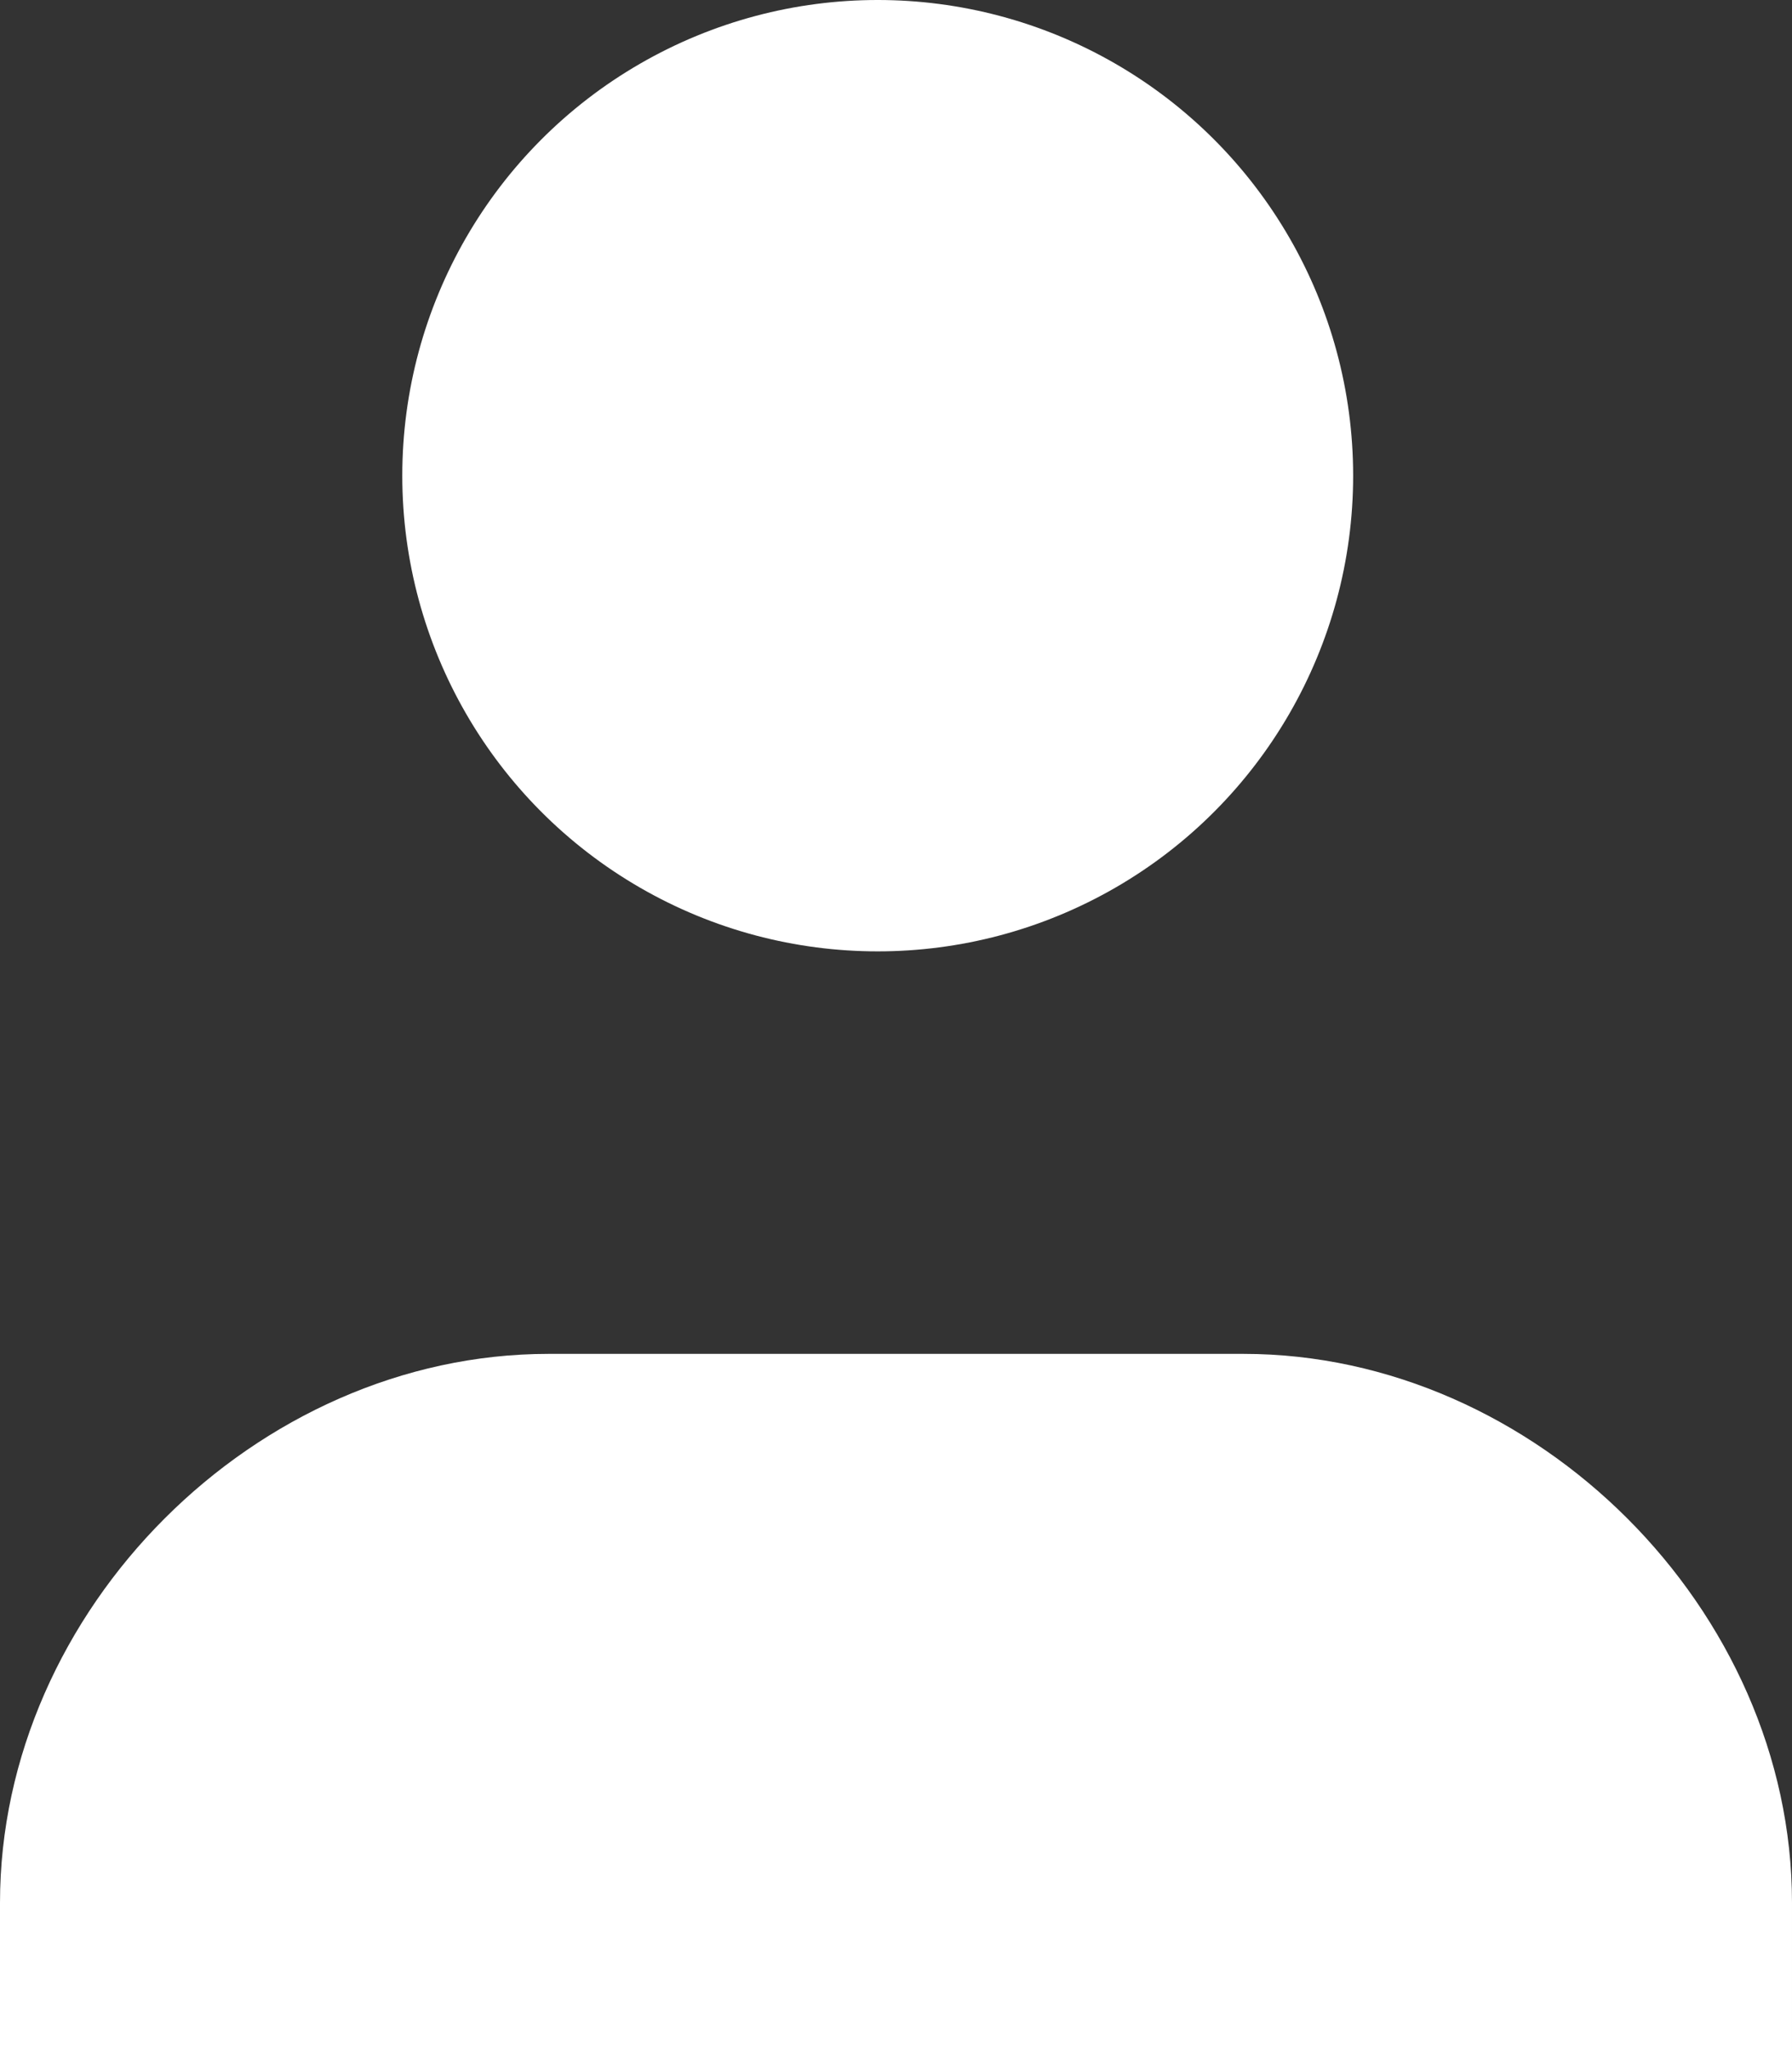
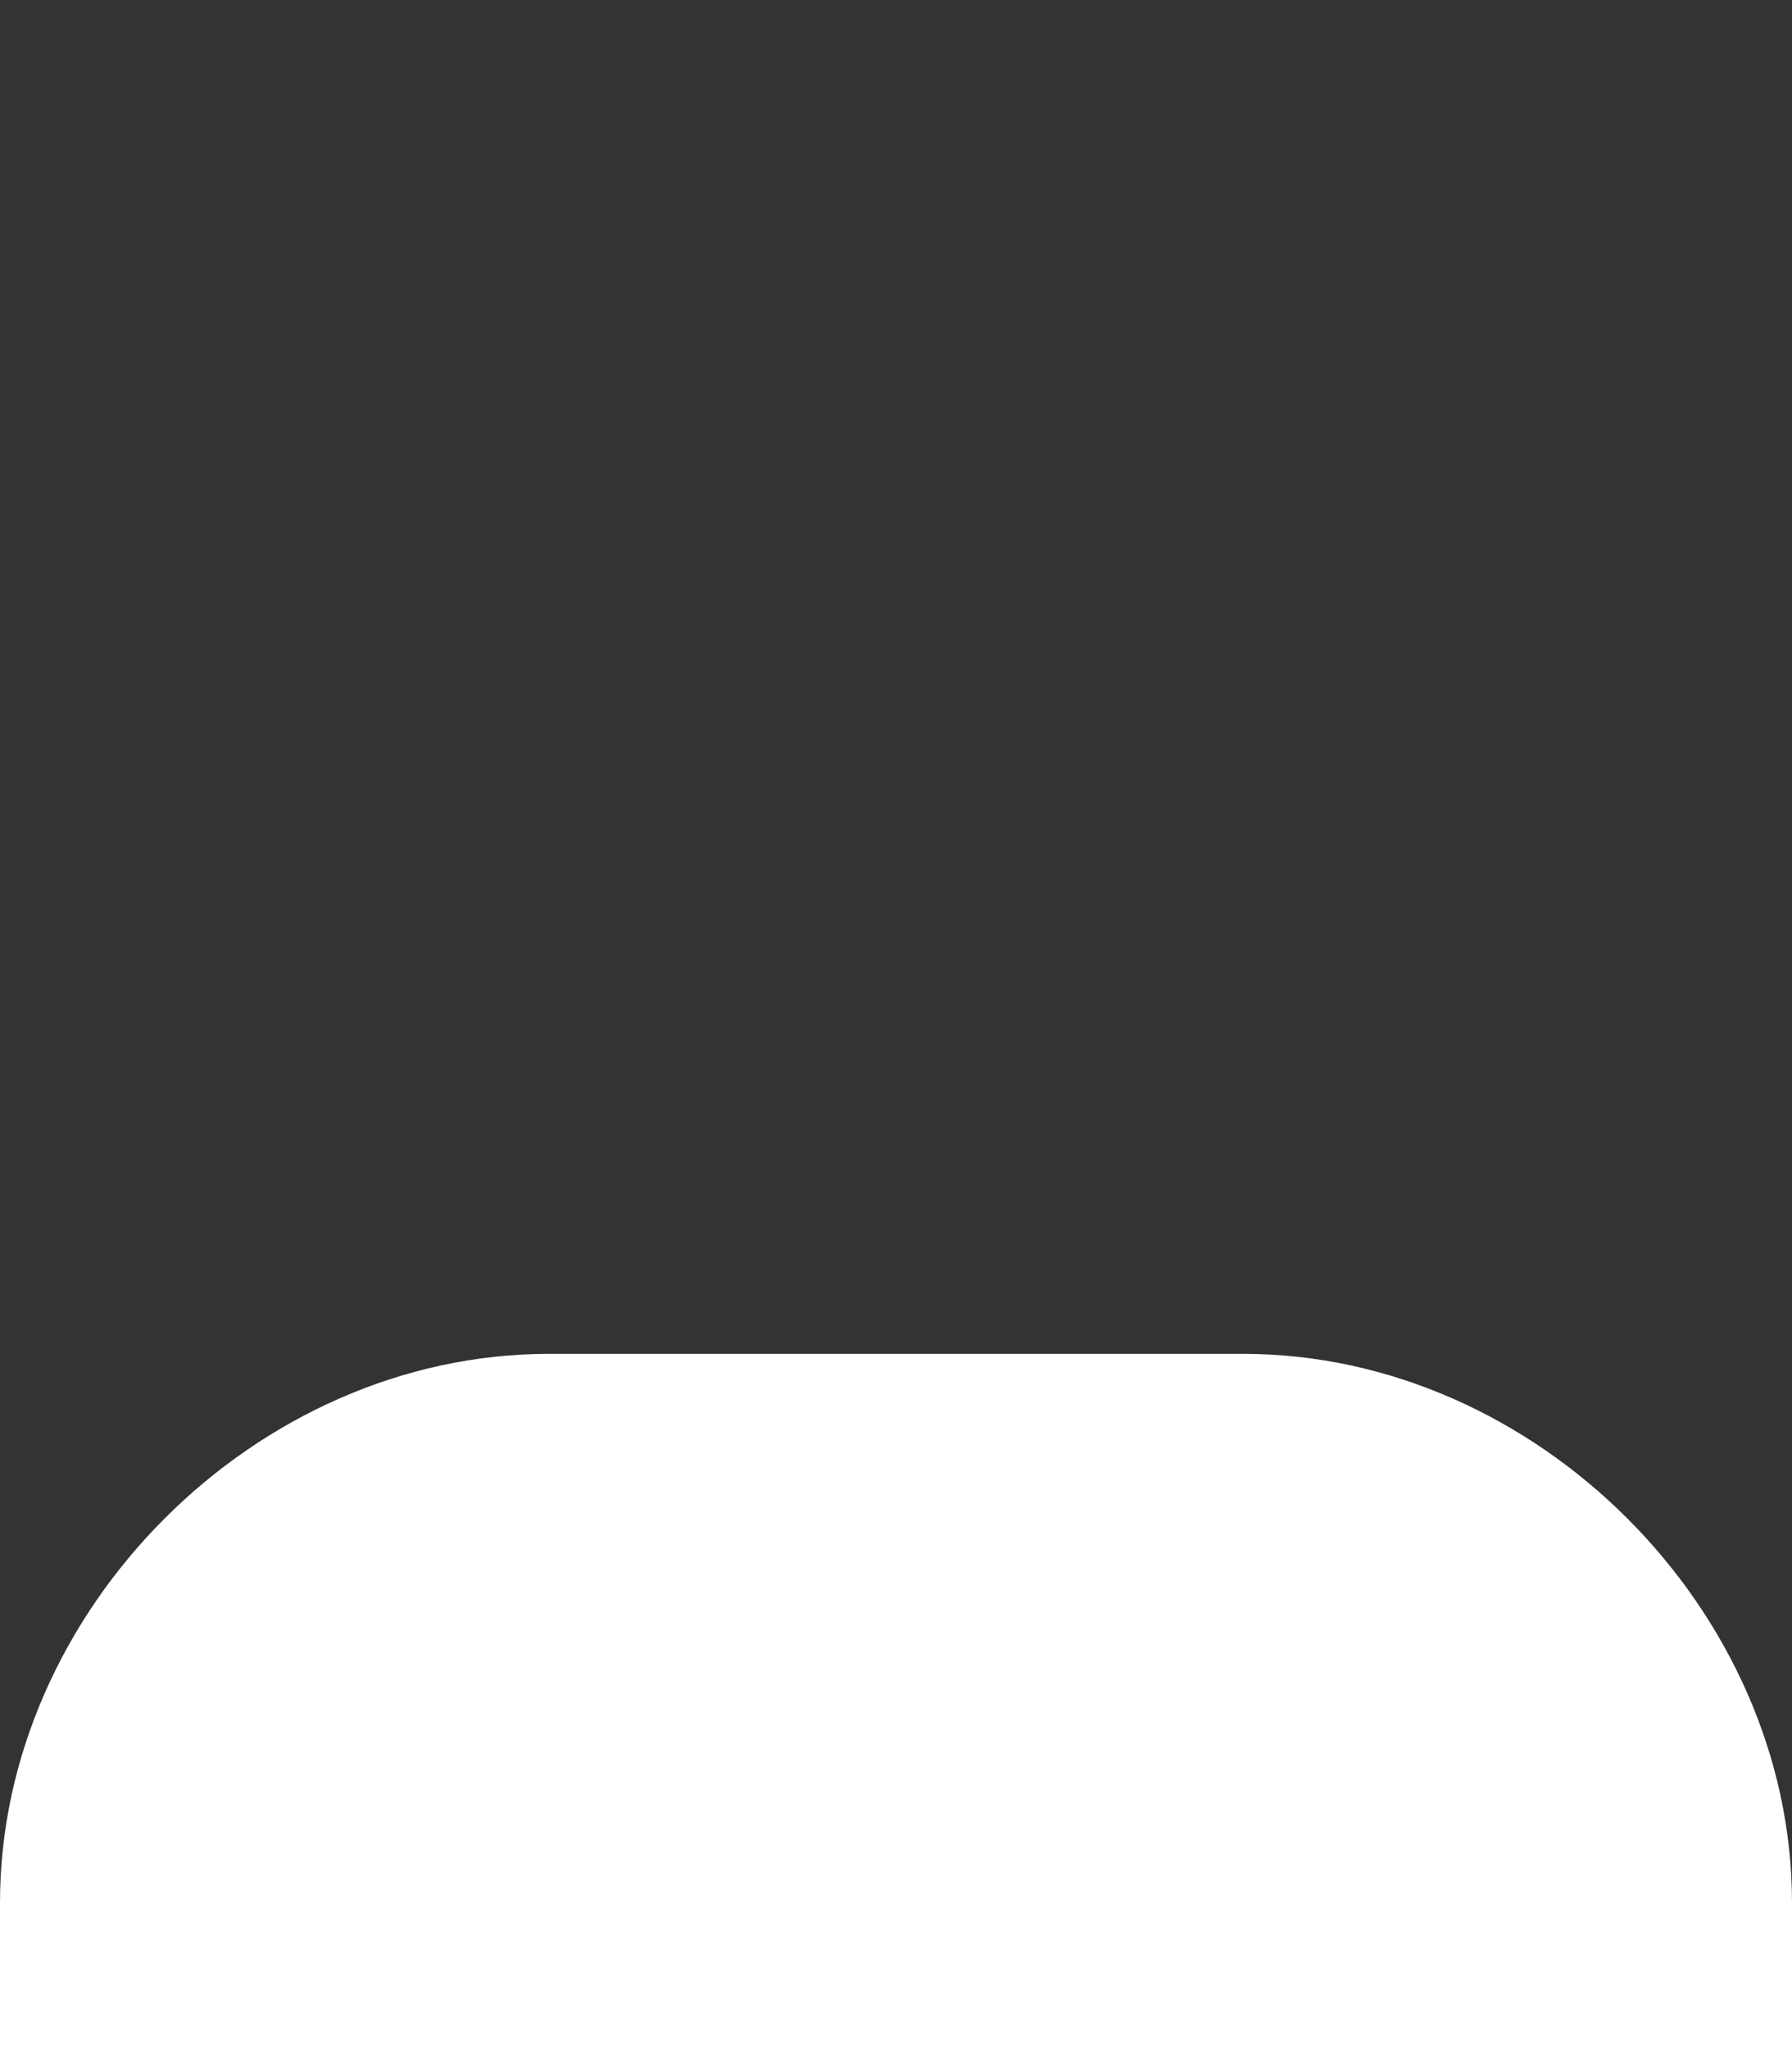
<svg xmlns="http://www.w3.org/2000/svg" version="1.1" id="Layer_1" x="0px" y="0px" width="9.8px" height="11.2px" viewBox="-956.5 228.6 9.8 11.2" style="enable-background:new -956.5 228.6 9.8 11.2;" xml:space="preserve">
  <rect x="-956.5" y="228.6" width="9.8" height="11.2" fill="#333333" stroke="none" />
  <style type="text/css">
	.st0{fill:#FFFFFF;}
</style>
  <g id="XMLID_1_">
-     <circle id="XMLID_167_" class="st0" cx="-951.7" cy="231.2" r="2.6" />
-     <path id="XMLID_168_" class="st0" d="M-946.7,239.8h-1.8h-8V239c0-1.6,1.4-3,3-3h3.8c1.6,0,3,1.4,3,3V239.8z" />
+     <path id="XMLID_168_" class="st0" d="M-946.7,239.8h-1.8h-8V239c0-1.6,1.4-3,3-3h3.8c1.6,0,3,1.4,3,3V239.8" />
  </g>
</svg>